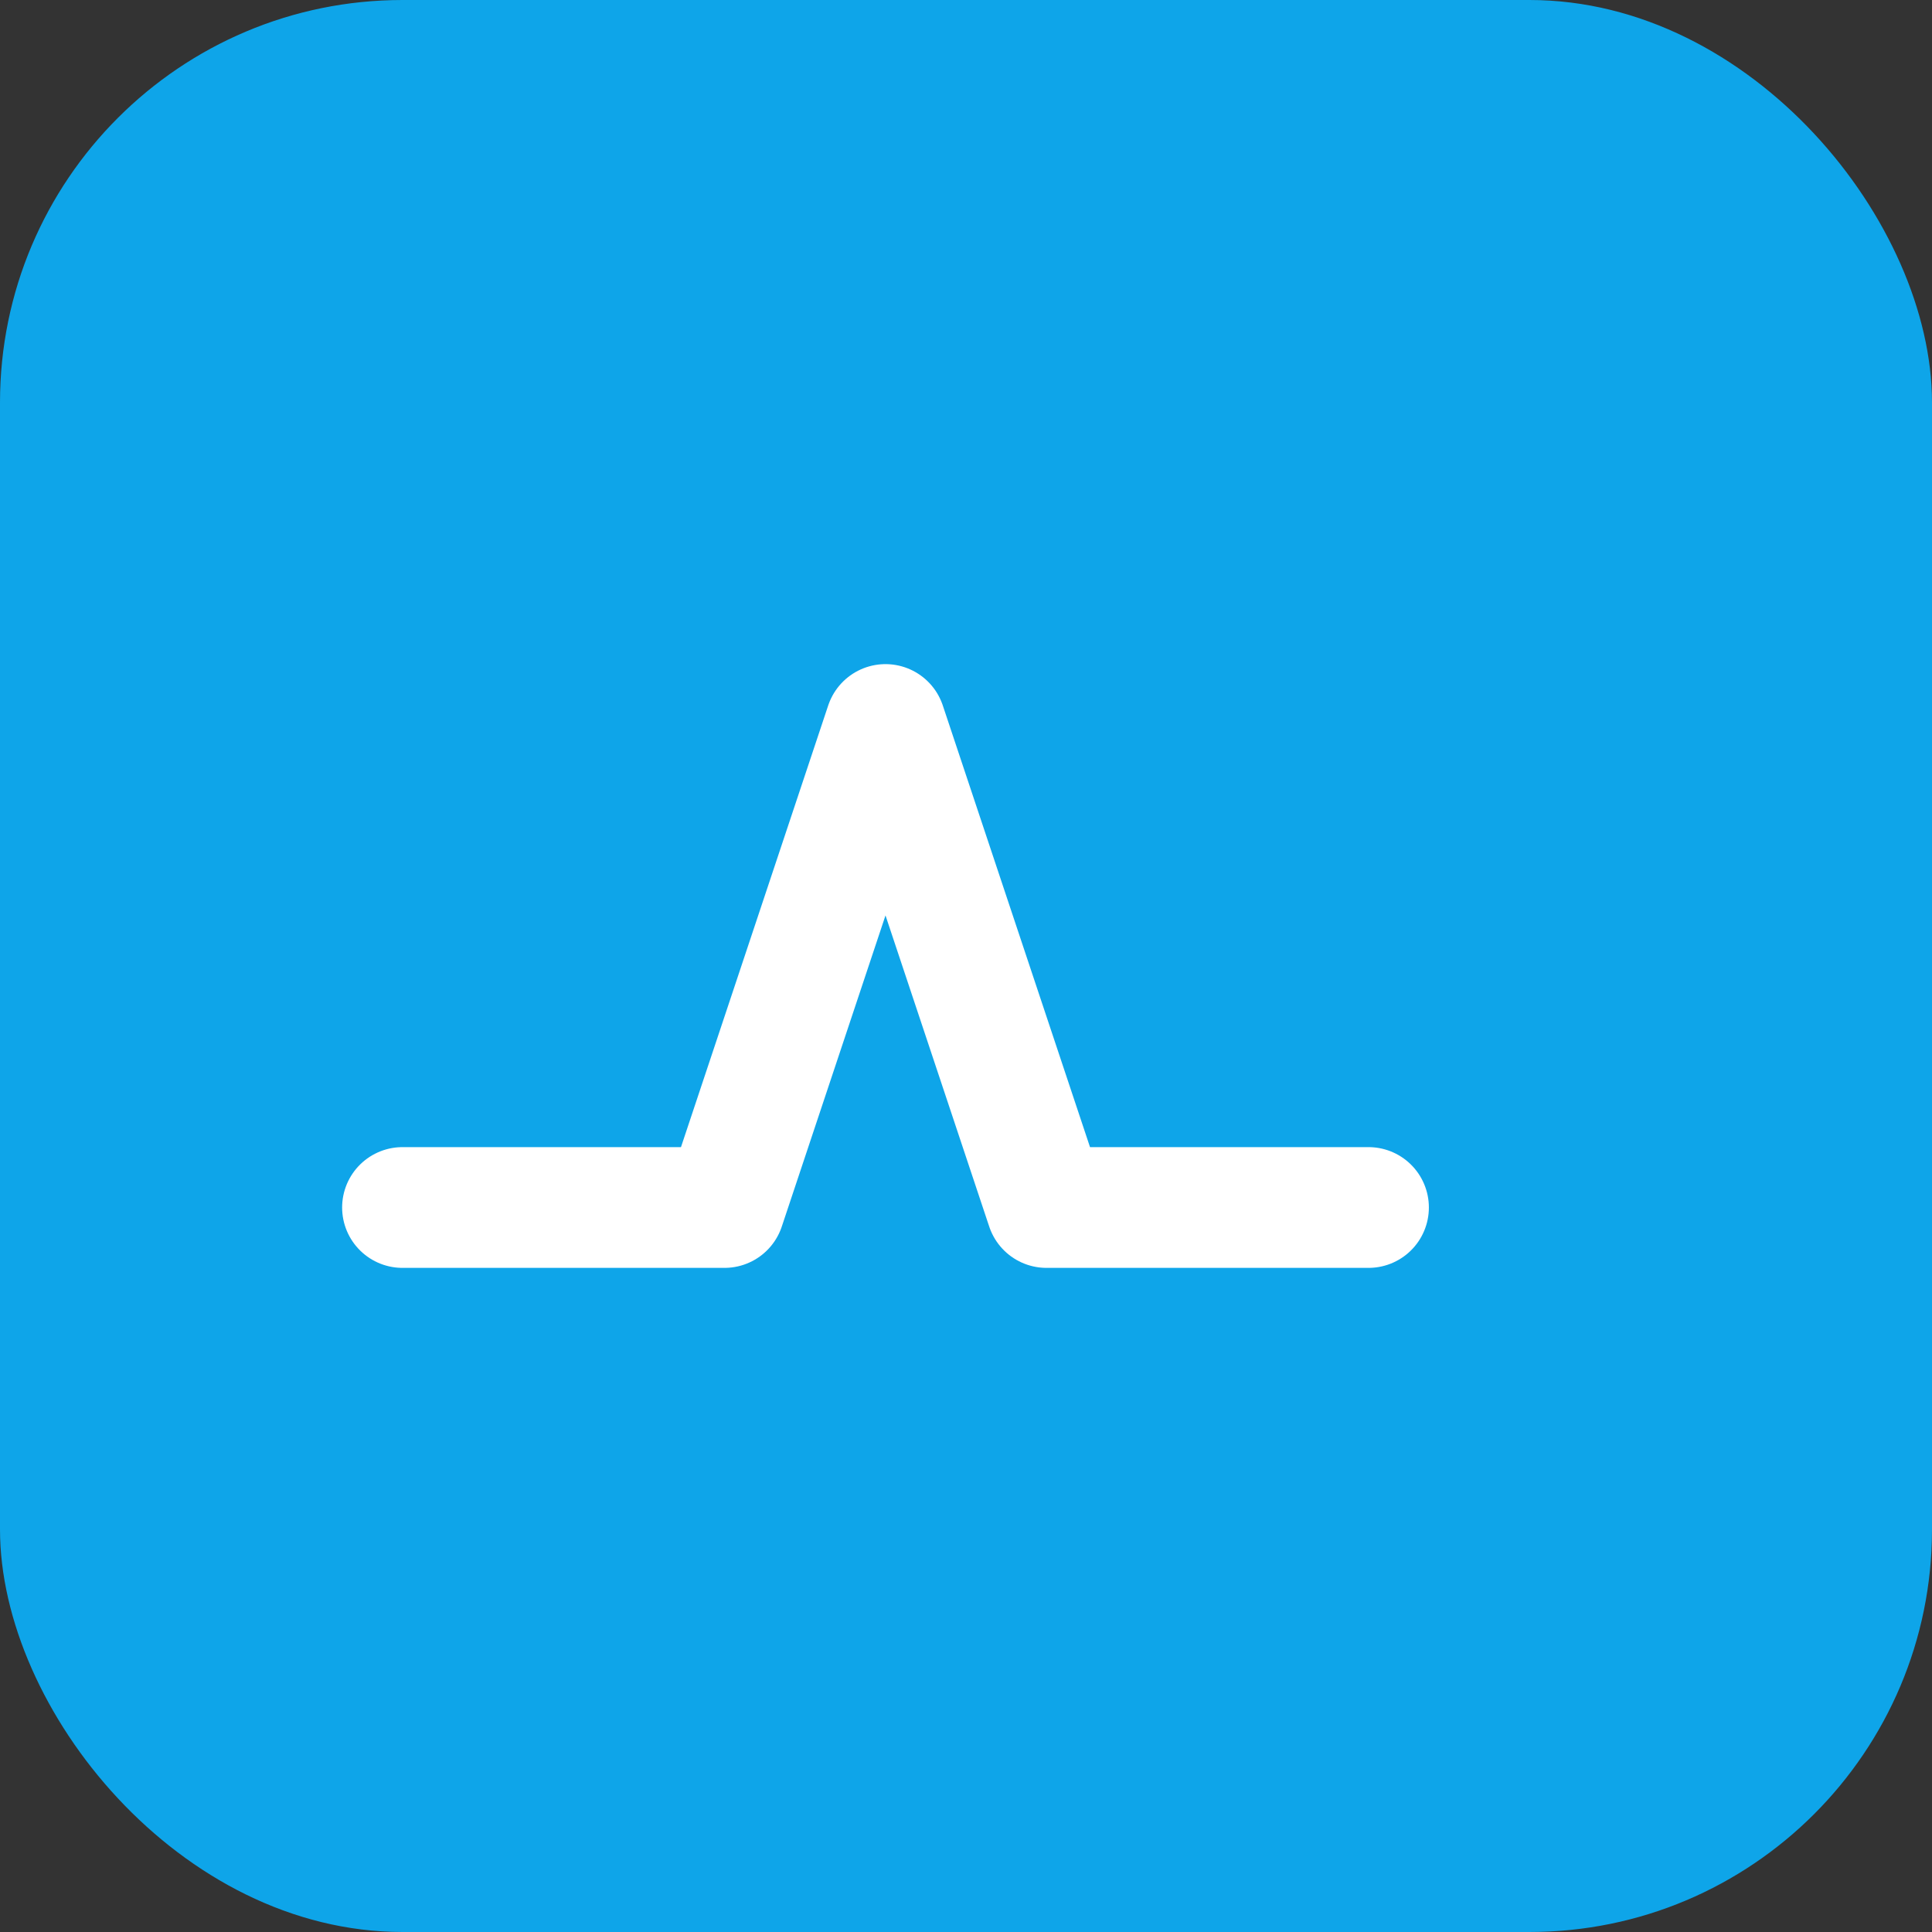
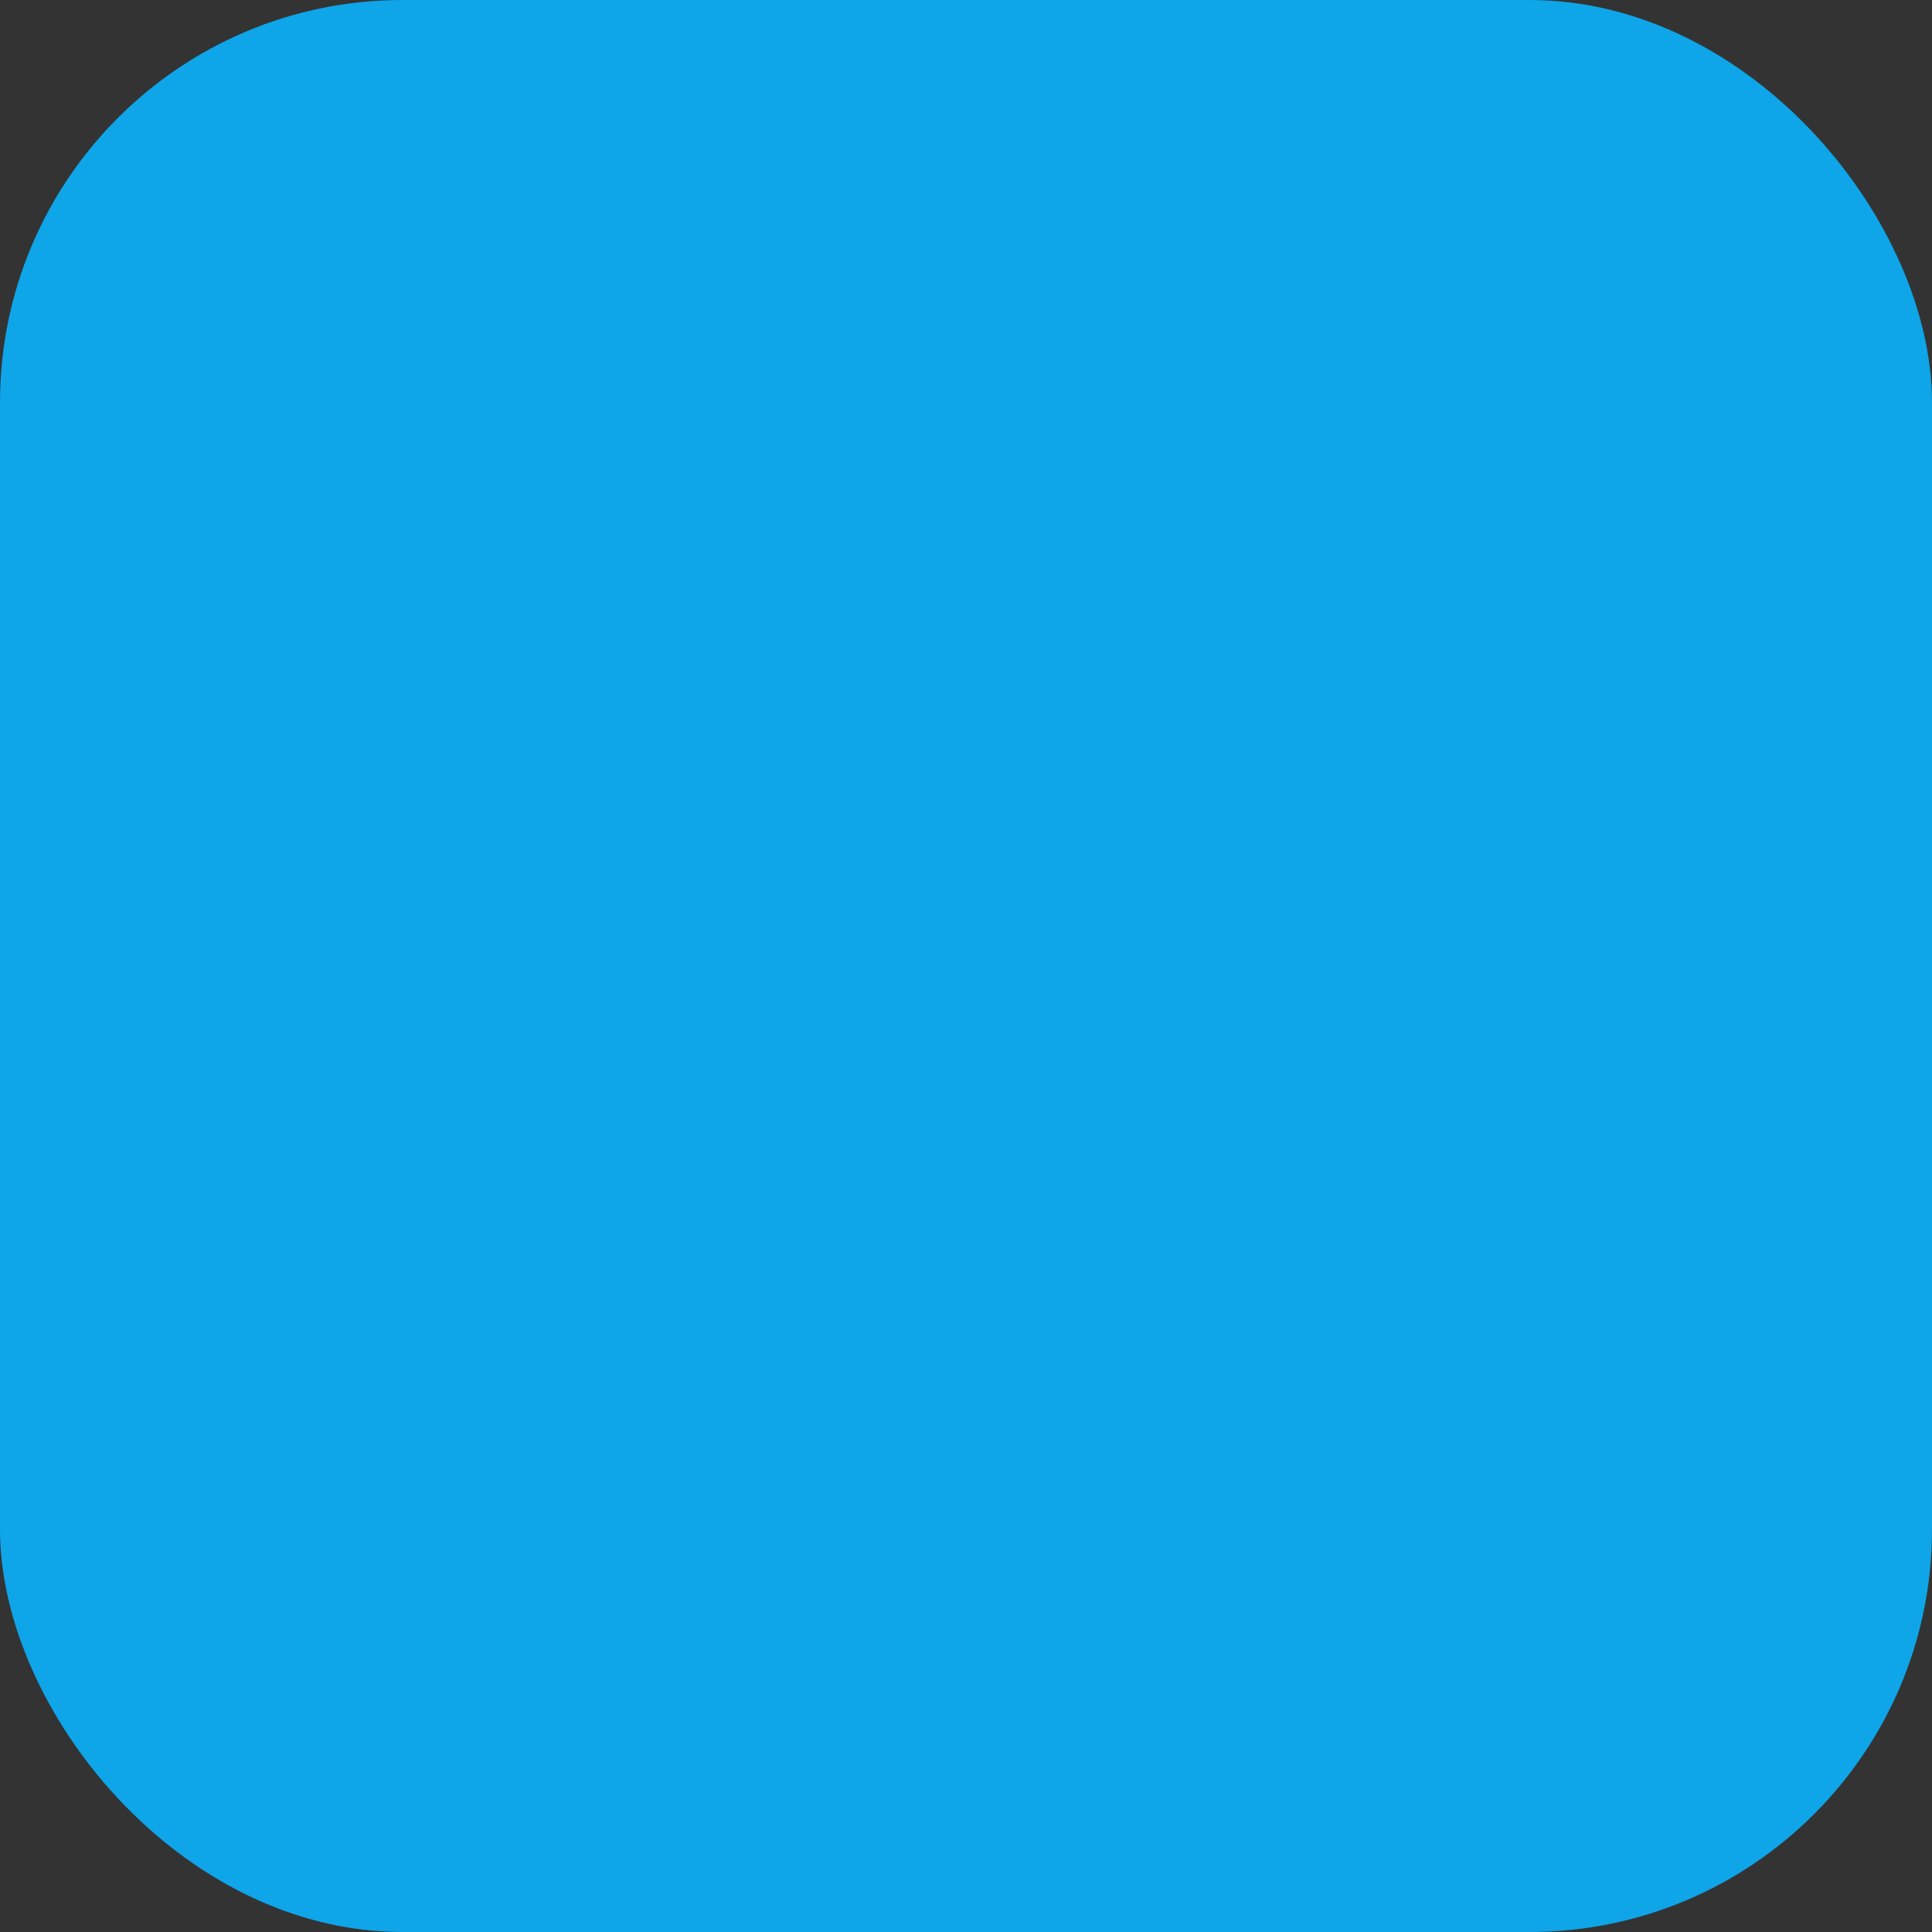
<svg xmlns="http://www.w3.org/2000/svg" viewBox="0 0 48 48">
  <rect x="0" y="0" width="48" height="48" fill="#333333" stroke="none" />
  <rect width="48" height="48" rx="10" fill="#0ea5e9" />
-   <path d="M10 30h8l4-12 4 12h8" stroke="#fff" stroke-width="3" fill="none" stroke-linecap="round" stroke-linejoin="round" />
</svg>